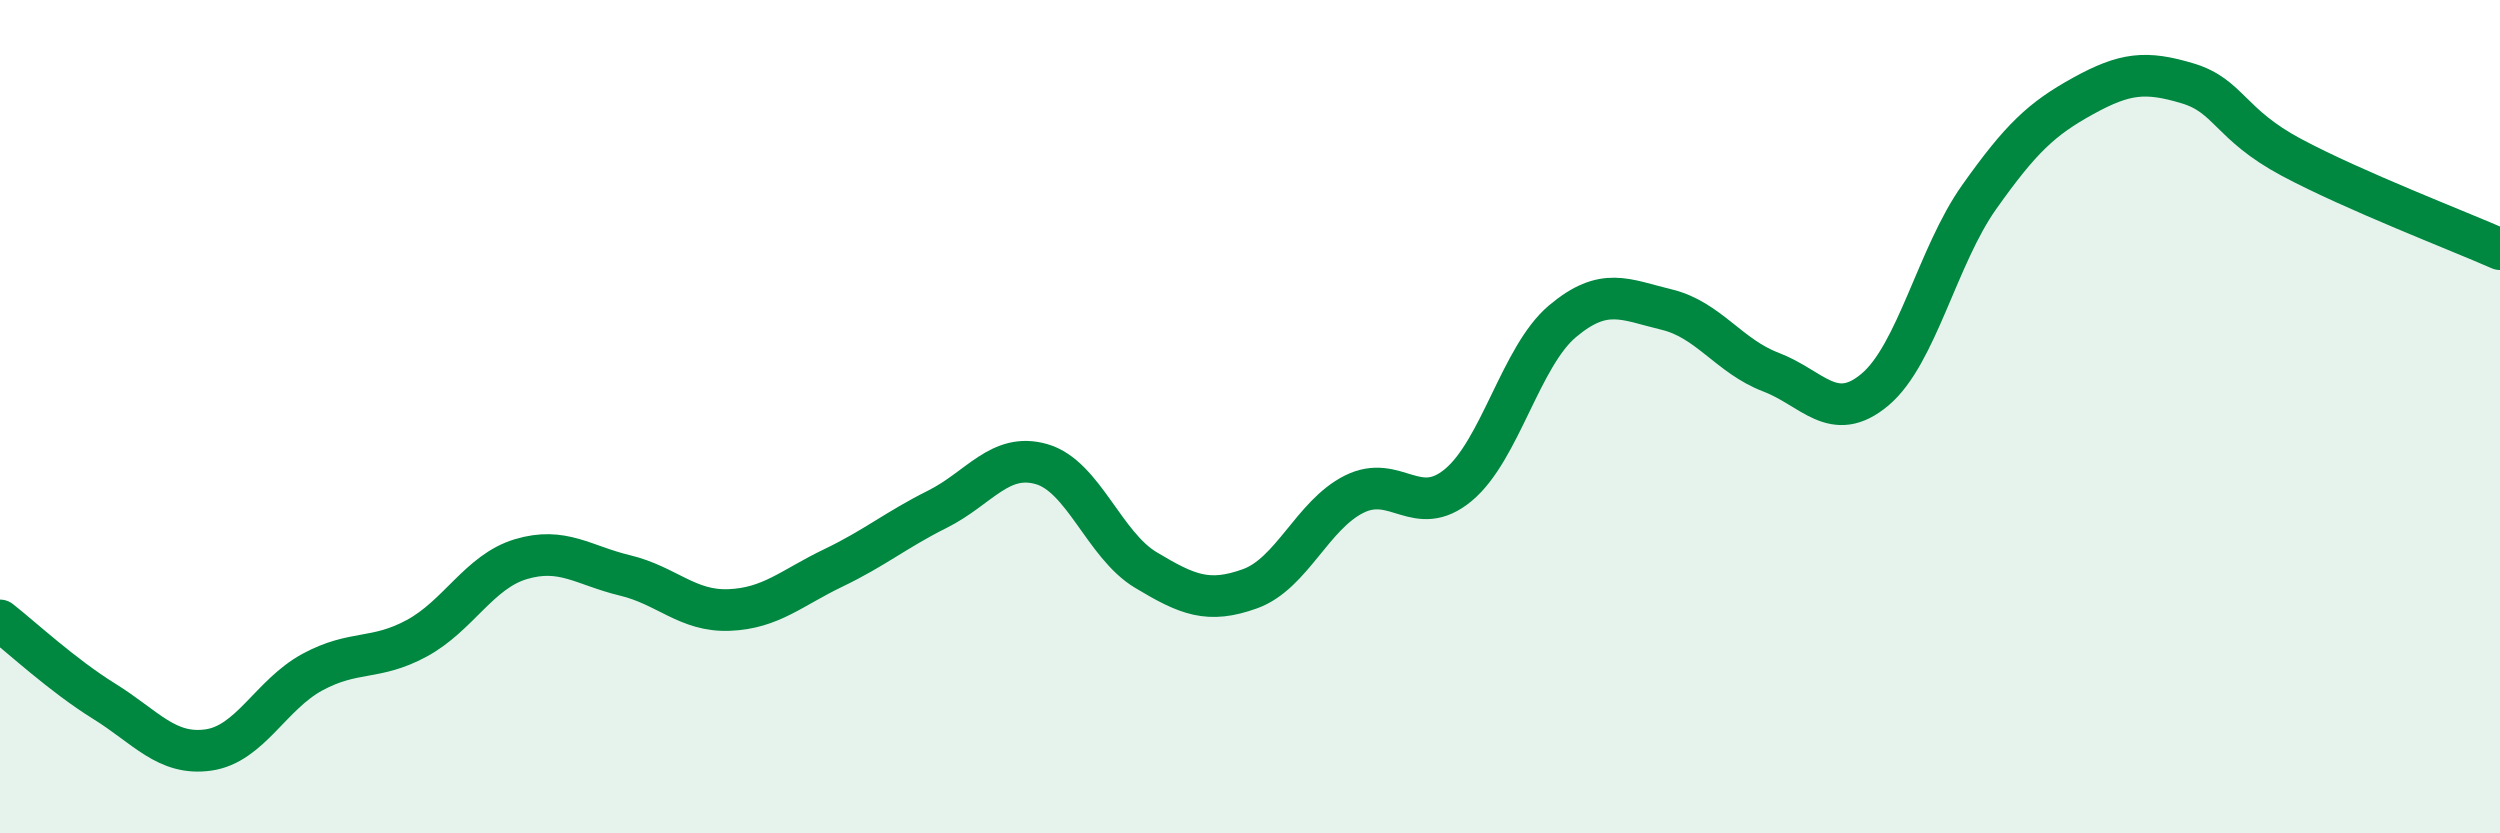
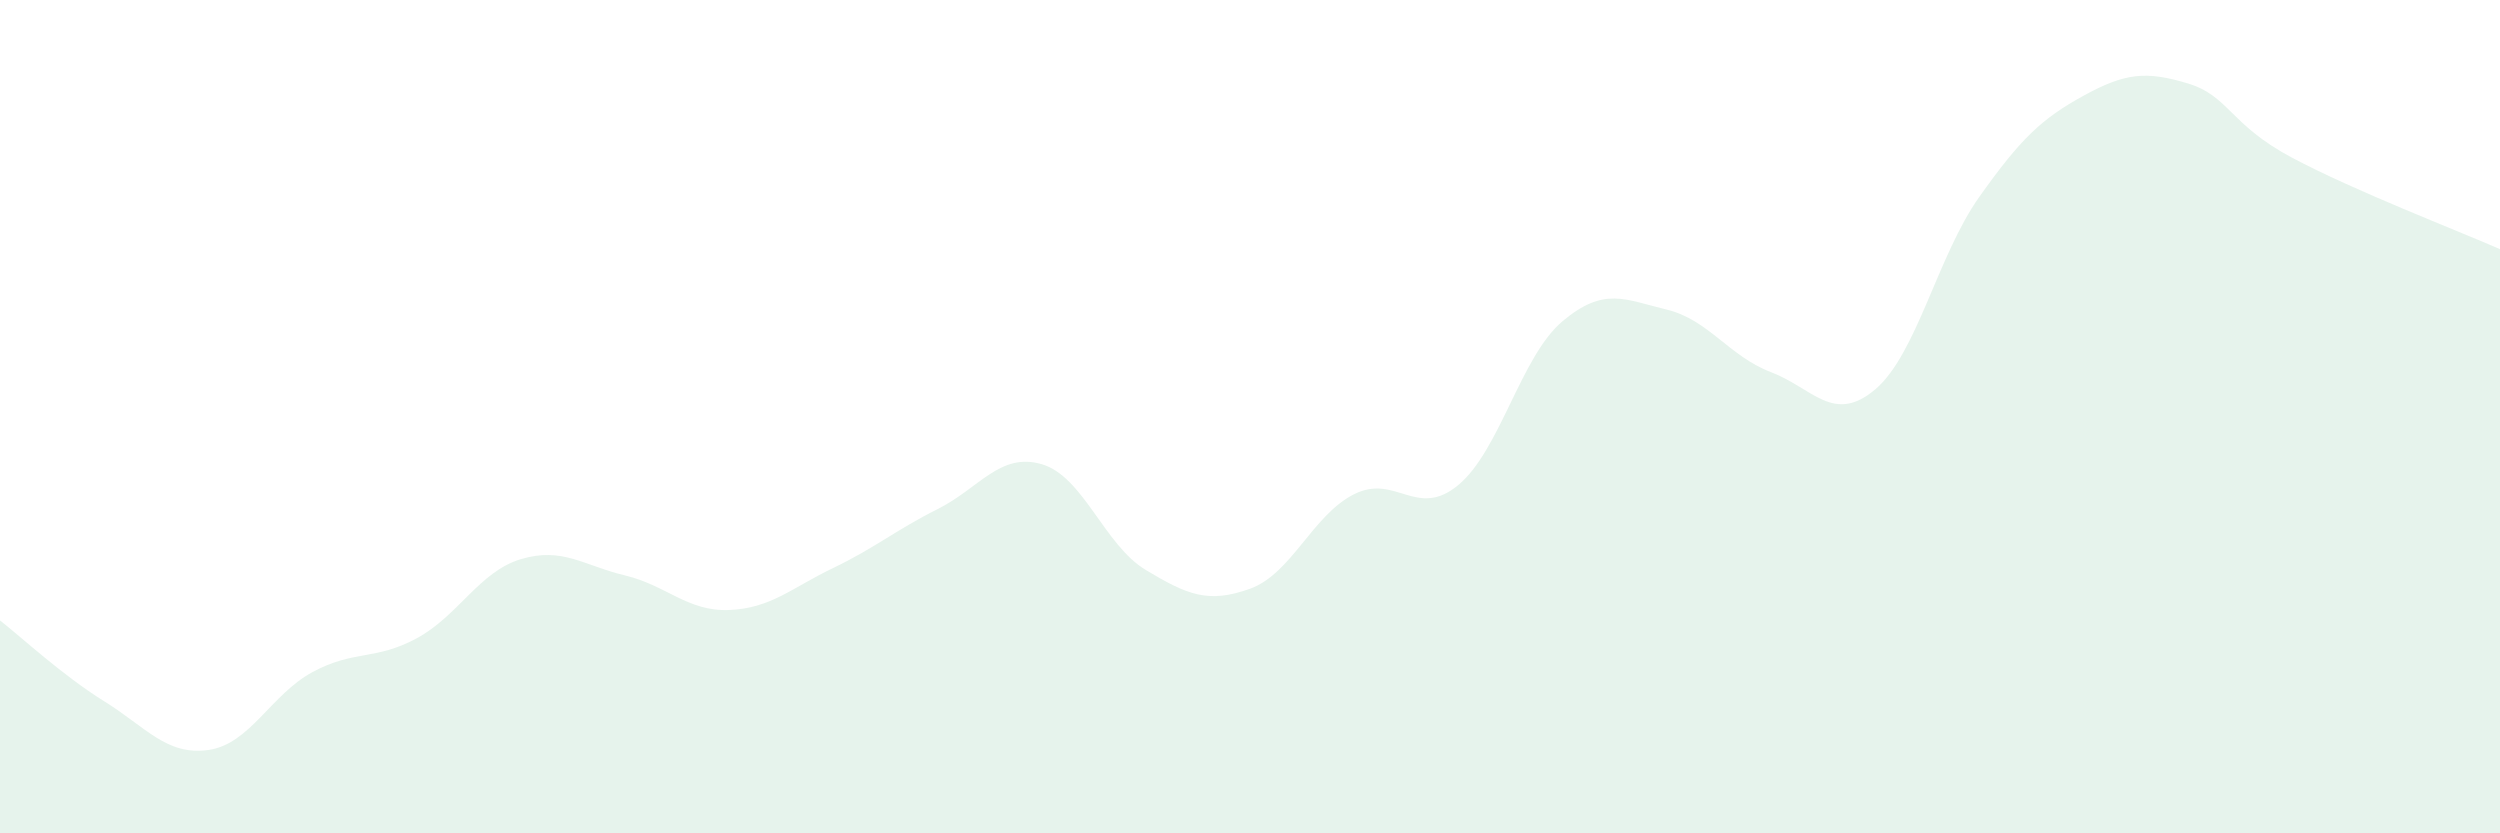
<svg xmlns="http://www.w3.org/2000/svg" width="60" height="20" viewBox="0 0 60 20">
  <path d="M 0,14.89 C 0.5,15.28 1.5,16.21 2.5,16.83 C 3.5,17.45 4,18.14 5,18 C 6,17.86 6.5,16.67 7.5,16.13 C 8.5,15.59 9,15.86 10,15.32 C 11,14.78 11.5,13.72 12.5,13.42 C 13.5,13.12 14,13.57 15,13.81 C 16,14.05 16.5,14.68 17.5,14.64 C 18.5,14.6 19,14.11 20,13.63 C 21,13.15 21.5,12.72 22.5,12.22 C 23.5,11.72 24,10.85 25,11.14 C 26,11.43 26.5,13.08 27.5,13.68 C 28.5,14.28 29,14.49 30,14.13 C 31,13.77 31.5,12.36 32.5,11.86 C 33.5,11.36 34,12.47 35,11.64 C 36,10.81 36.5,8.55 37.5,7.71 C 38.5,6.87 39,7.19 40,7.43 C 41,7.67 41.5,8.55 42.5,8.93 C 43.5,9.31 44,10.19 45,9.35 C 46,8.51 46.5,6.14 47.5,4.73 C 48.5,3.32 49,2.85 50,2.3 C 51,1.75 51.5,1.7 52.5,2 C 53.5,2.3 53.5,2.98 55,3.78 C 56.5,4.58 59,5.54 60,5.98L60 20L0 20Z" fill="#008740" opacity="0.1" stroke-linecap="round" stroke-linejoin="round" />
-   <path d="M 0,14.89 C 0.5,15.28 1.5,16.21 2.5,16.83 C 3.5,17.45 4,18.14 5,18 C 6,17.86 6.5,16.67 7.5,16.13 C 8.5,15.59 9,15.86 10,15.32 C 11,14.78 11.5,13.72 12.5,13.42 C 13.5,13.12 14,13.57 15,13.81 C 16,14.05 16.5,14.68 17.5,14.64 C 18.5,14.6 19,14.11 20,13.63 C 21,13.15 21.5,12.72 22.5,12.22 C 23.5,11.72 24,10.85 25,11.14 C 26,11.43 26.5,13.08 27.5,13.68 C 28.5,14.28 29,14.49 30,14.13 C 31,13.77 31.5,12.36 32.5,11.86 C 33.5,11.36 34,12.47 35,11.64 C 36,10.81 36.5,8.55 37.5,7.71 C 38.5,6.87 39,7.19 40,7.43 C 41,7.67 41.5,8.55 42.5,8.93 C 43.5,9.31 44,10.19 45,9.35 C 46,8.51 46.5,6.14 47.5,4.73 C 48.5,3.32 49,2.85 50,2.3 C 51,1.75 51.5,1.7 52.5,2 C 53.5,2.3 53.5,2.98 55,3.78 C 56.5,4.58 59,5.54 60,5.98" stroke="#008740" stroke-width="1" fill="none" stroke-linecap="round" stroke-linejoin="round" />
</svg>